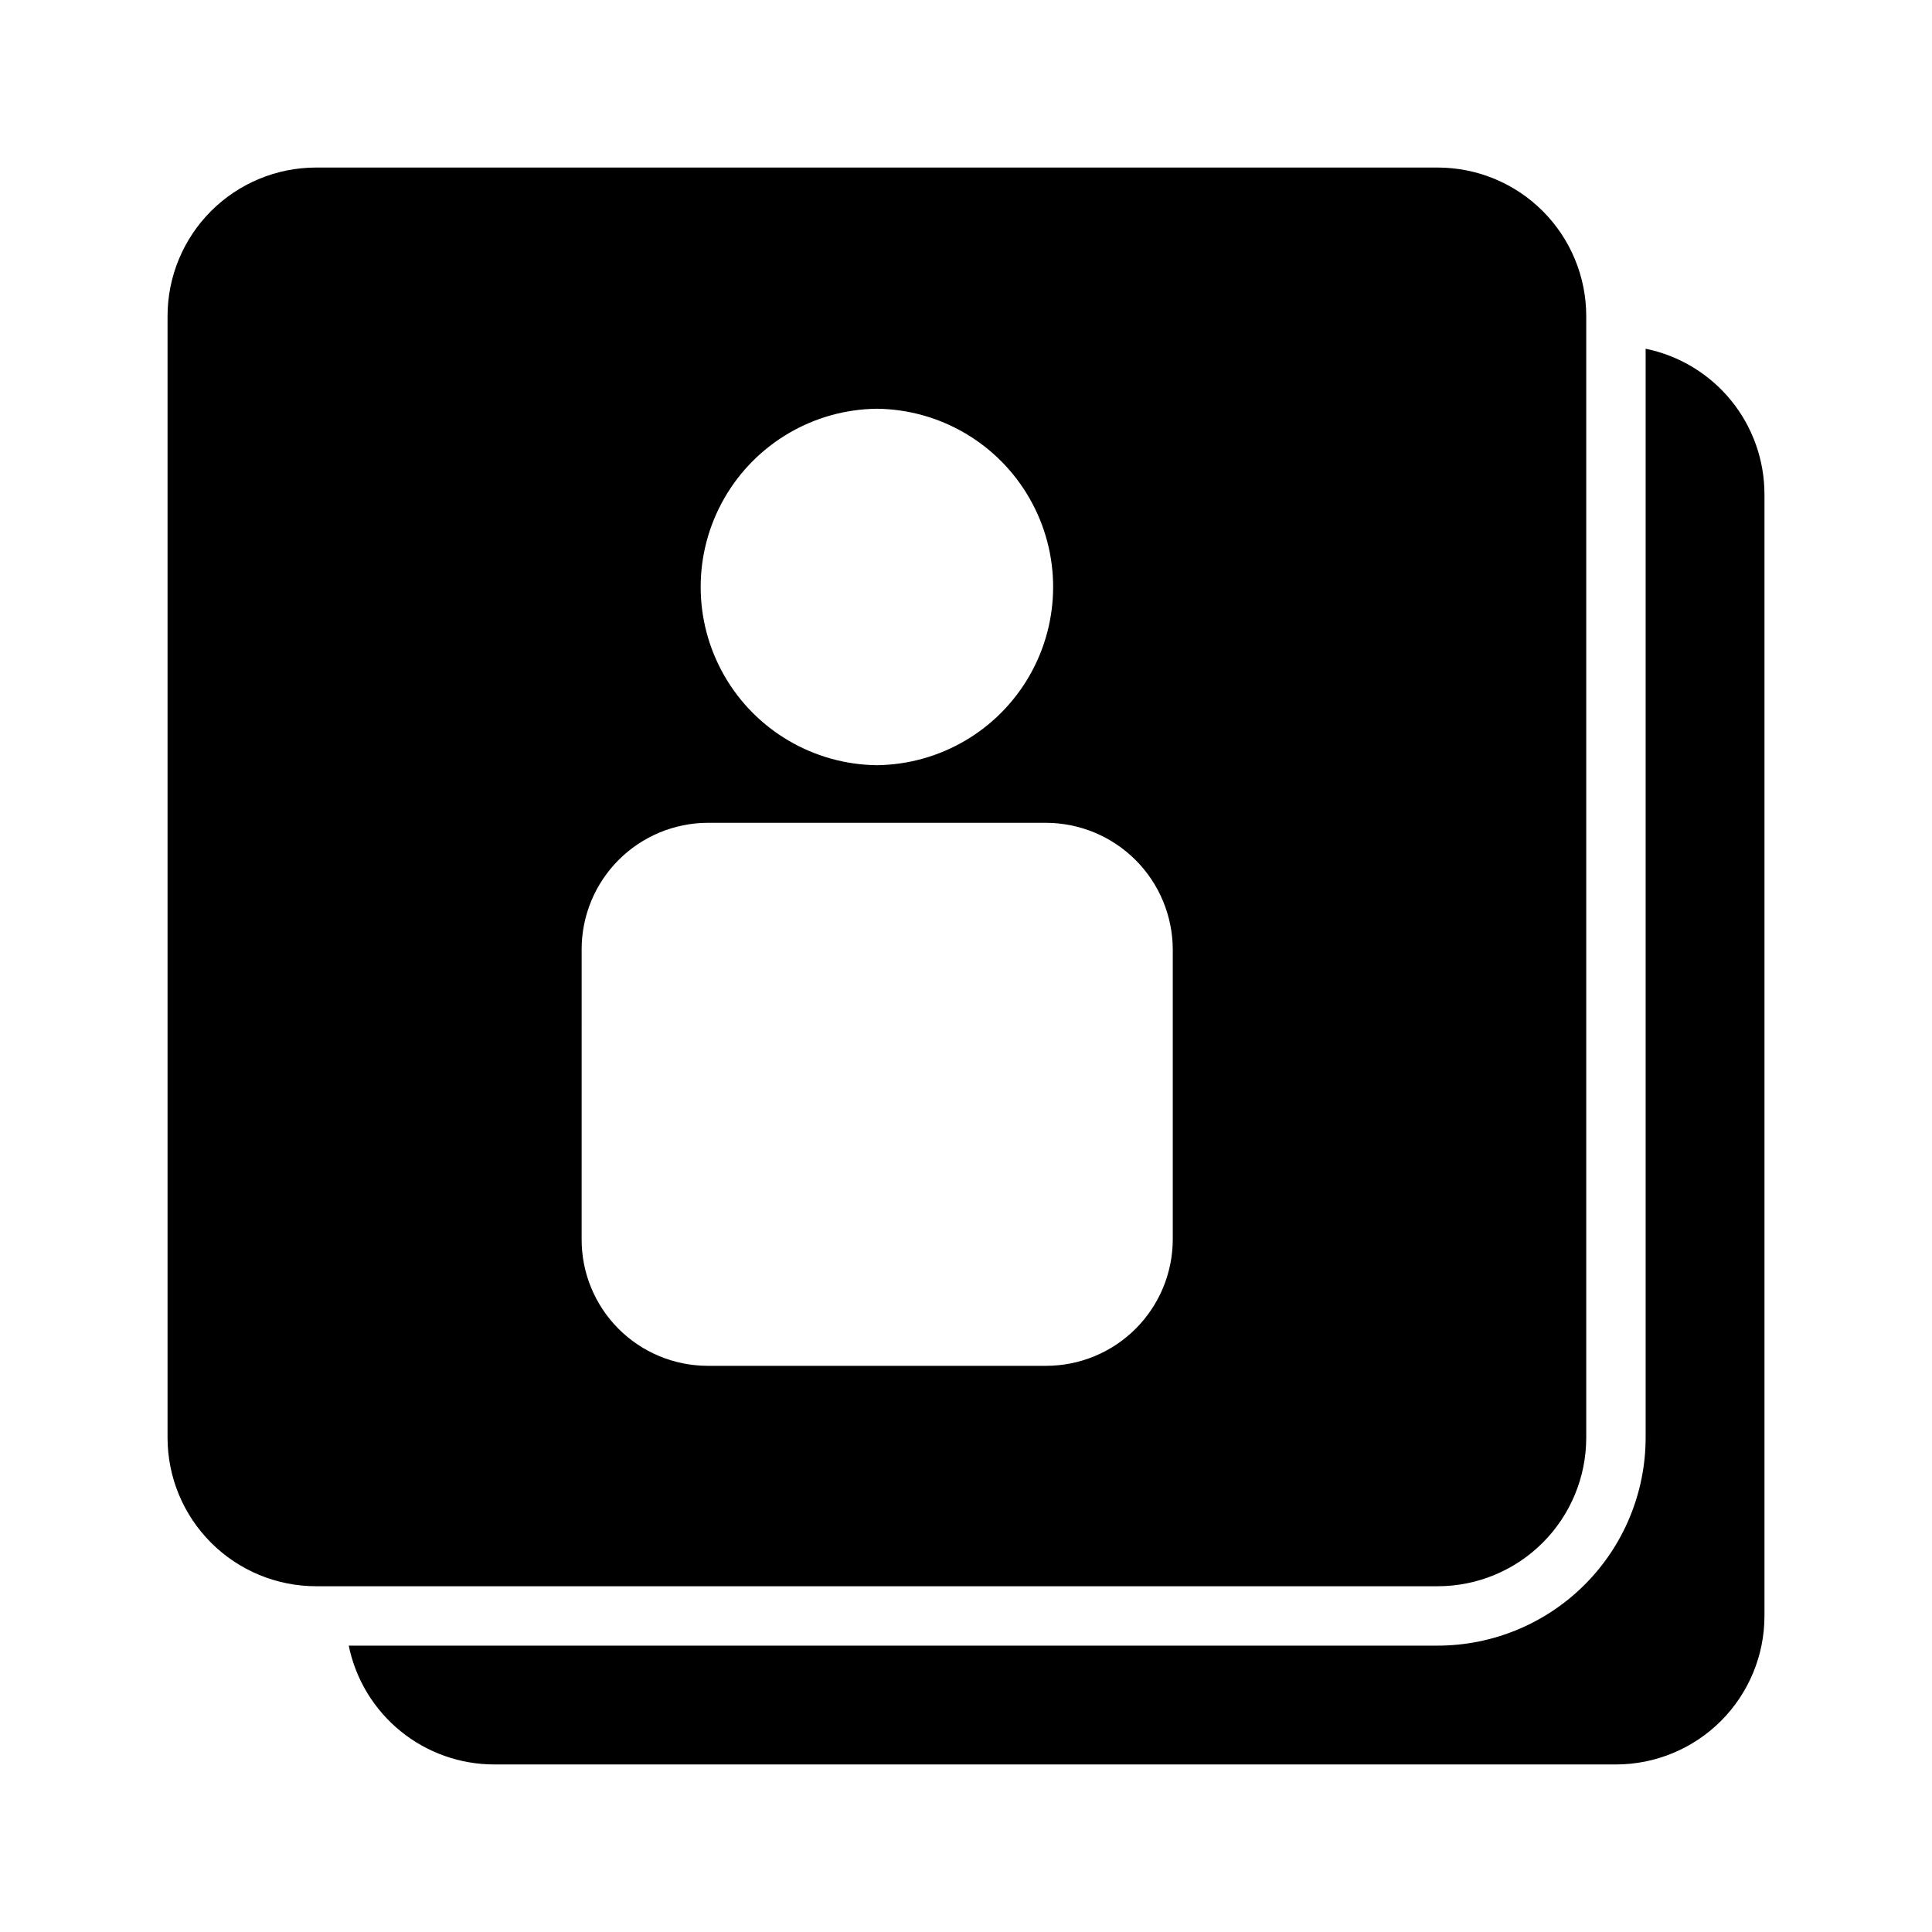
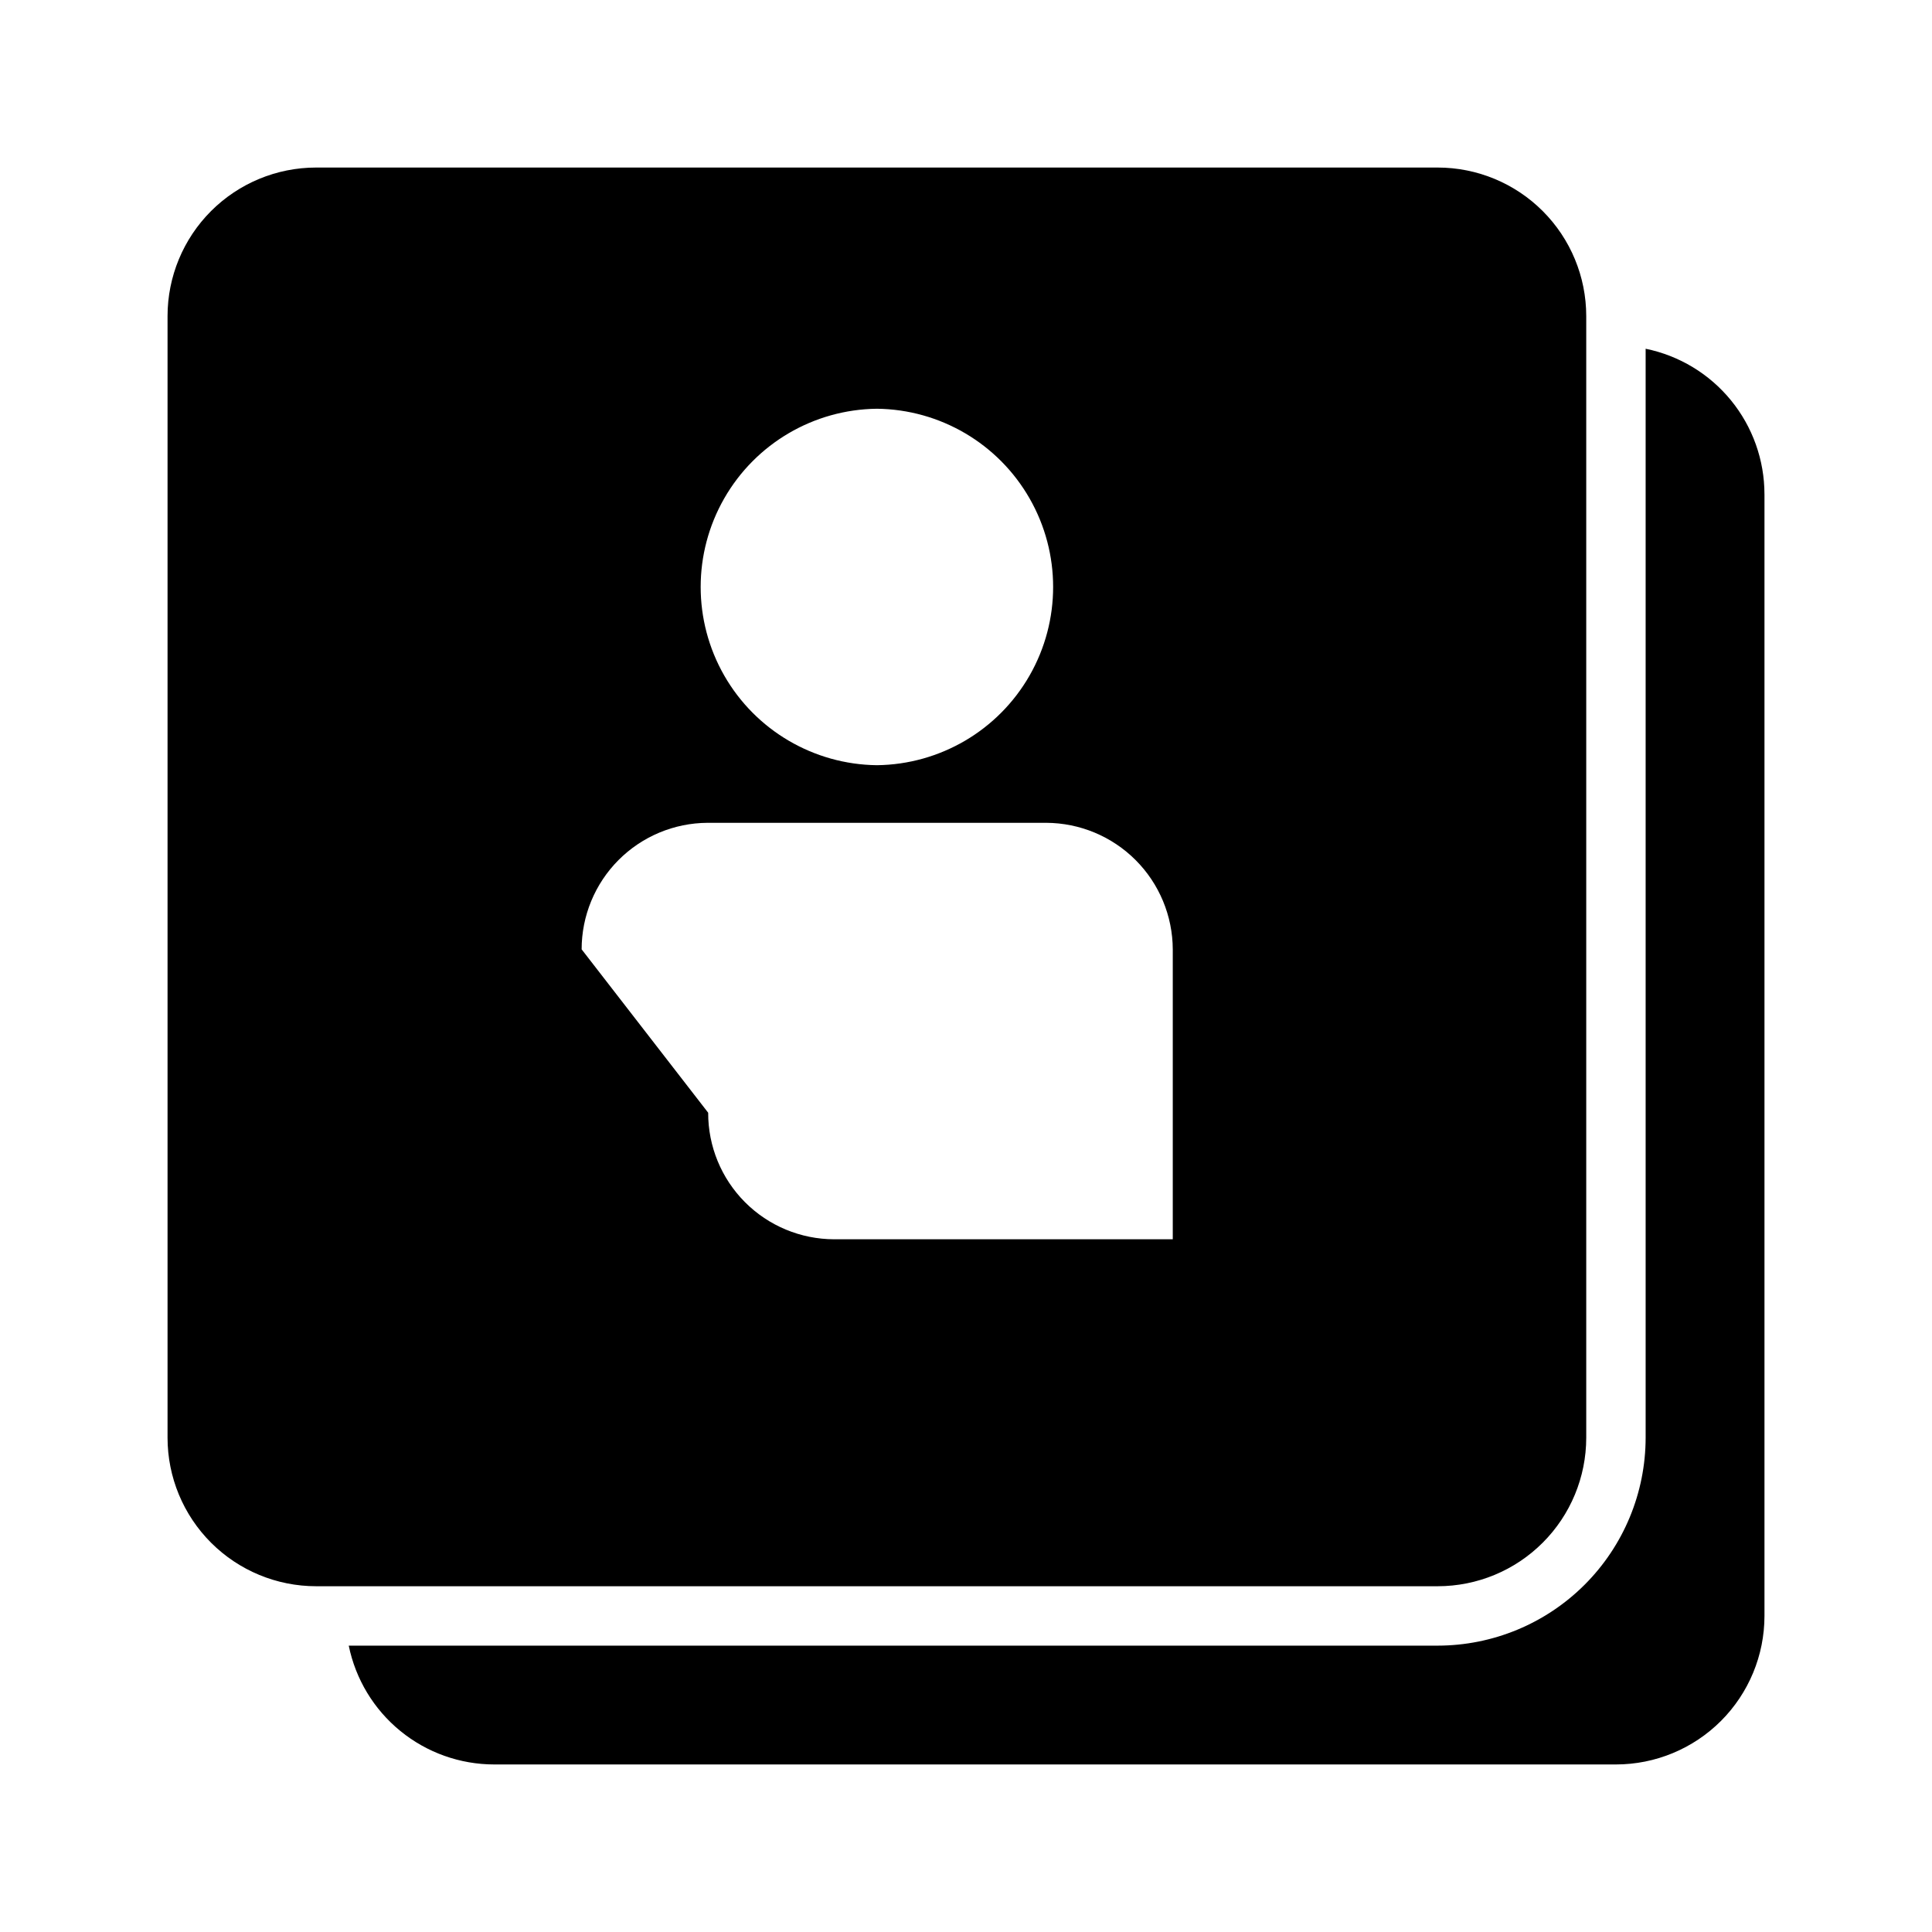
<svg xmlns="http://www.w3.org/2000/svg" fill="#000000" width="800px" height="800px" version="1.1" viewBox="144 144 512 512">
-   <path d="m564.37 525.01v-297.25c-0.004-10.438-4.152-20.445-11.535-27.828-7.379-7.379-17.387-11.527-27.824-11.531h-297.25c-10.438 0.004-20.445 4.152-27.828 11.531-7.379 7.383-11.527 17.391-11.531 27.828v297.25c0.004 10.438 4.152 20.445 11.531 27.824 7.383 7.383 17.391 11.531 27.828 11.535h297.25c10.438-0.004 20.445-4.152 27.824-11.535 7.383-7.379 11.531-17.387 11.535-27.824zm-187.98-272.69c16.746 0.188 32.145 9.23 40.461 23.77 8.32 14.535 8.32 32.391 0 46.926s-23.715 23.578-40.461 23.77c-16.75-0.191-32.145-9.234-40.465-23.77-8.32-14.539-8.32-32.391 0-46.93 8.32-14.535 23.715-23.578 40.465-23.766zm-78.246 143.27h-0.004c0-8.867 3.512-17.375 9.766-23.66 6.258-6.285 14.746-9.836 23.613-9.875h89.742c8.883 0.035 17.395 3.578 23.676 9.859s9.824 14.793 9.859 23.676v76.832c-0.008 8.891-3.543 17.418-9.832 23.703-6.285 6.289-14.812 9.824-23.703 9.832h-89.742c-8.875-0.016-17.383-3.559-23.641-9.848-6.262-6.289-9.766-14.812-9.738-23.688zm313.46-120.6v297.25c-0.004 10.438-4.152 20.445-11.531 27.828-7.383 7.379-17.391 11.527-27.828 11.531h-297.25c-9.074 0-17.871-3.133-24.898-8.871-7.031-5.734-11.859-13.727-13.676-22.617h288.59c14.609-0.016 28.613-5.824 38.945-16.156s16.141-24.336 16.156-38.945v-288.59c8.891 1.816 16.883 6.644 22.621 13.676 5.734 7.027 8.871 15.824 8.867 24.898z" />
+   <path d="m564.37 525.01v-297.25c-0.004-10.438-4.152-20.445-11.535-27.828-7.379-7.379-17.387-11.527-27.824-11.531h-297.25c-10.438 0.004-20.445 4.152-27.828 11.531-7.379 7.383-11.527 17.391-11.531 27.828v297.25c0.004 10.438 4.152 20.445 11.531 27.824 7.383 7.383 17.391 11.531 27.828 11.535h297.25c10.438-0.004 20.445-4.152 27.824-11.535 7.383-7.379 11.531-17.387 11.535-27.824zm-187.98-272.69c16.746 0.188 32.145 9.23 40.461 23.77 8.32 14.535 8.32 32.391 0 46.926s-23.715 23.578-40.461 23.77c-16.75-0.191-32.145-9.234-40.465-23.77-8.32-14.539-8.32-32.391 0-46.93 8.32-14.535 23.715-23.578 40.465-23.766zm-78.246 143.27h-0.004c0-8.867 3.512-17.375 9.766-23.66 6.258-6.285 14.746-9.836 23.613-9.875h89.742c8.883 0.035 17.395 3.578 23.676 9.859s9.824 14.793 9.859 23.676v76.832h-89.742c-8.875-0.016-17.383-3.559-23.641-9.848-6.262-6.289-9.766-14.812-9.738-23.688zm313.46-120.6v297.25c-0.004 10.438-4.152 20.445-11.531 27.828-7.383 7.379-17.391 11.527-27.828 11.531h-297.25c-9.074 0-17.871-3.133-24.898-8.871-7.031-5.734-11.859-13.727-13.676-22.617h288.59c14.609-0.016 28.613-5.824 38.945-16.156s16.141-24.336 16.156-38.945v-288.59c8.891 1.816 16.883 6.644 22.621 13.676 5.734 7.027 8.871 15.824 8.867 24.898z" />
</svg>